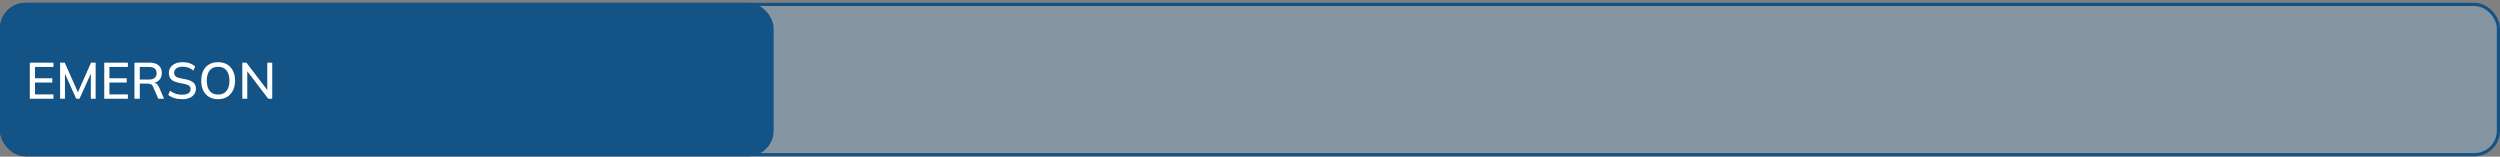
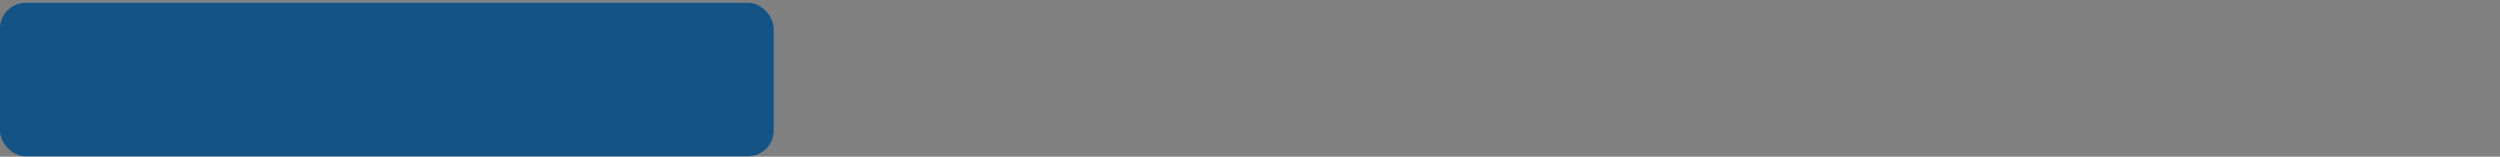
<svg xmlns="http://www.w3.org/2000/svg" width="782" height="49" viewBox="0 0 782 49" fill="none">
  <rect x="0" y="0" width="782" height="49" fill="#808080" stroke="none" />
-   <rect x="0.5" y="1.379" width="781" height="47" rx="7.5" fill="#90C0E6" fill-opacity="0.33" />
-   <rect x="0.5" y="1.379" width="781" height="47" rx="7.5" stroke="#145386" />
  <rect y="0.879" width="242" height="48" rx="8" fill="#145386" />
-   <path d="M9.328 30.879V19.599H16.72V20.927H10.944V24.479H16.352V25.823H10.944V29.535H16.72V30.879H9.328ZM18.797 30.879V19.599H20.253L24.605 29.407H24.125L28.477 19.599H29.917V30.879H28.413V21.855H28.941L24.877 30.879H23.837L19.773 21.855H20.317V30.879H18.797ZM32.609 30.879V19.599H40.001V20.927H34.225V24.479H39.633V25.823H34.225V29.535H40.001V30.879H32.609ZM42.062 30.879V19.599H46.83C48.036 19.599 48.969 19.887 49.63 20.463C50.292 21.029 50.622 21.823 50.622 22.847C50.622 23.519 50.473 24.095 50.174 24.575C49.876 25.055 49.454 25.423 48.91 25.679C48.366 25.924 47.726 26.047 46.99 26.047L47.246 25.791H47.678C48.116 25.791 48.505 25.903 48.846 26.127C49.198 26.351 49.486 26.709 49.71 27.199L51.326 30.879H49.502L47.902 27.183C47.742 26.746 47.492 26.463 47.15 26.335C46.82 26.207 46.409 26.143 45.918 26.143H43.726V30.879H42.062ZM43.726 24.879H46.558C47.358 24.879 47.961 24.709 48.366 24.367C48.782 24.026 48.99 23.535 48.99 22.895C48.99 22.244 48.782 21.754 48.366 21.423C47.961 21.093 47.358 20.927 46.558 20.927H43.726V24.879ZM57.011 31.023C56.104 31.023 55.283 30.911 54.547 30.687C53.811 30.453 53.171 30.122 52.627 29.695L53.187 28.383C53.55 28.66 53.923 28.89 54.307 29.071C54.702 29.253 55.118 29.391 55.555 29.487C56.003 29.573 56.488 29.615 57.011 29.615C57.907 29.615 58.563 29.455 58.979 29.135C59.406 28.815 59.619 28.394 59.619 27.871C59.619 27.423 59.47 27.076 59.171 26.831C58.883 26.586 58.371 26.389 57.635 26.239L55.891 25.887C54.856 25.674 54.083 25.327 53.571 24.847C53.07 24.357 52.819 23.69 52.819 22.847C52.819 22.165 53 21.567 53.363 21.055C53.726 20.543 54.227 20.148 54.867 19.871C55.518 19.594 56.275 19.455 57.139 19.455C57.939 19.455 58.675 19.573 59.347 19.807C60.019 20.031 60.584 20.367 61.043 20.815L60.499 22.079C60.019 21.663 59.507 21.359 58.963 21.167C58.419 20.965 57.8 20.863 57.107 20.863C56.286 20.863 55.64 21.034 55.171 21.375C54.712 21.716 54.483 22.18 54.483 22.767C54.483 23.236 54.627 23.605 54.915 23.871C55.214 24.138 55.704 24.34 56.387 24.479L58.131 24.815C59.208 25.039 60.003 25.386 60.515 25.855C61.027 26.314 61.283 26.948 61.283 27.759C61.283 28.41 61.107 28.98 60.755 29.471C60.414 29.962 59.923 30.346 59.283 30.623C58.643 30.89 57.886 31.023 57.011 31.023ZM62.944 25.231C62.944 24.047 63.152 23.023 63.568 22.159C63.984 21.295 64.587 20.628 65.376 20.159C66.176 19.69 67.125 19.455 68.224 19.455C69.312 19.455 70.251 19.69 71.04 20.159C71.829 20.628 72.437 21.295 72.864 22.159C73.301 23.023 73.52 24.042 73.52 25.215C73.52 26.399 73.301 27.428 72.864 28.303C72.437 29.167 71.824 29.839 71.024 30.319C70.235 30.788 69.301 31.023 68.224 31.023C67.125 31.023 66.181 30.788 65.392 30.319C64.603 29.839 63.995 29.167 63.568 28.303C63.152 27.428 62.944 26.404 62.944 25.231ZM64.688 25.231C64.688 26.596 64.987 27.663 65.584 28.431C66.181 29.199 67.061 29.583 68.224 29.583C69.355 29.583 70.229 29.204 70.848 28.447C71.467 27.679 71.776 26.607 71.776 25.231C71.776 23.855 71.467 22.788 70.848 22.031C70.24 21.274 69.365 20.895 68.224 20.895C67.061 20.895 66.181 21.274 65.584 22.031C64.987 22.788 64.688 23.855 64.688 25.231ZM75.797 30.879V19.599H77.077L84.005 28.687H83.605V19.599H85.157V30.879H83.893L76.981 21.791H77.349V30.879H75.797Z" fill="white" />
</svg>